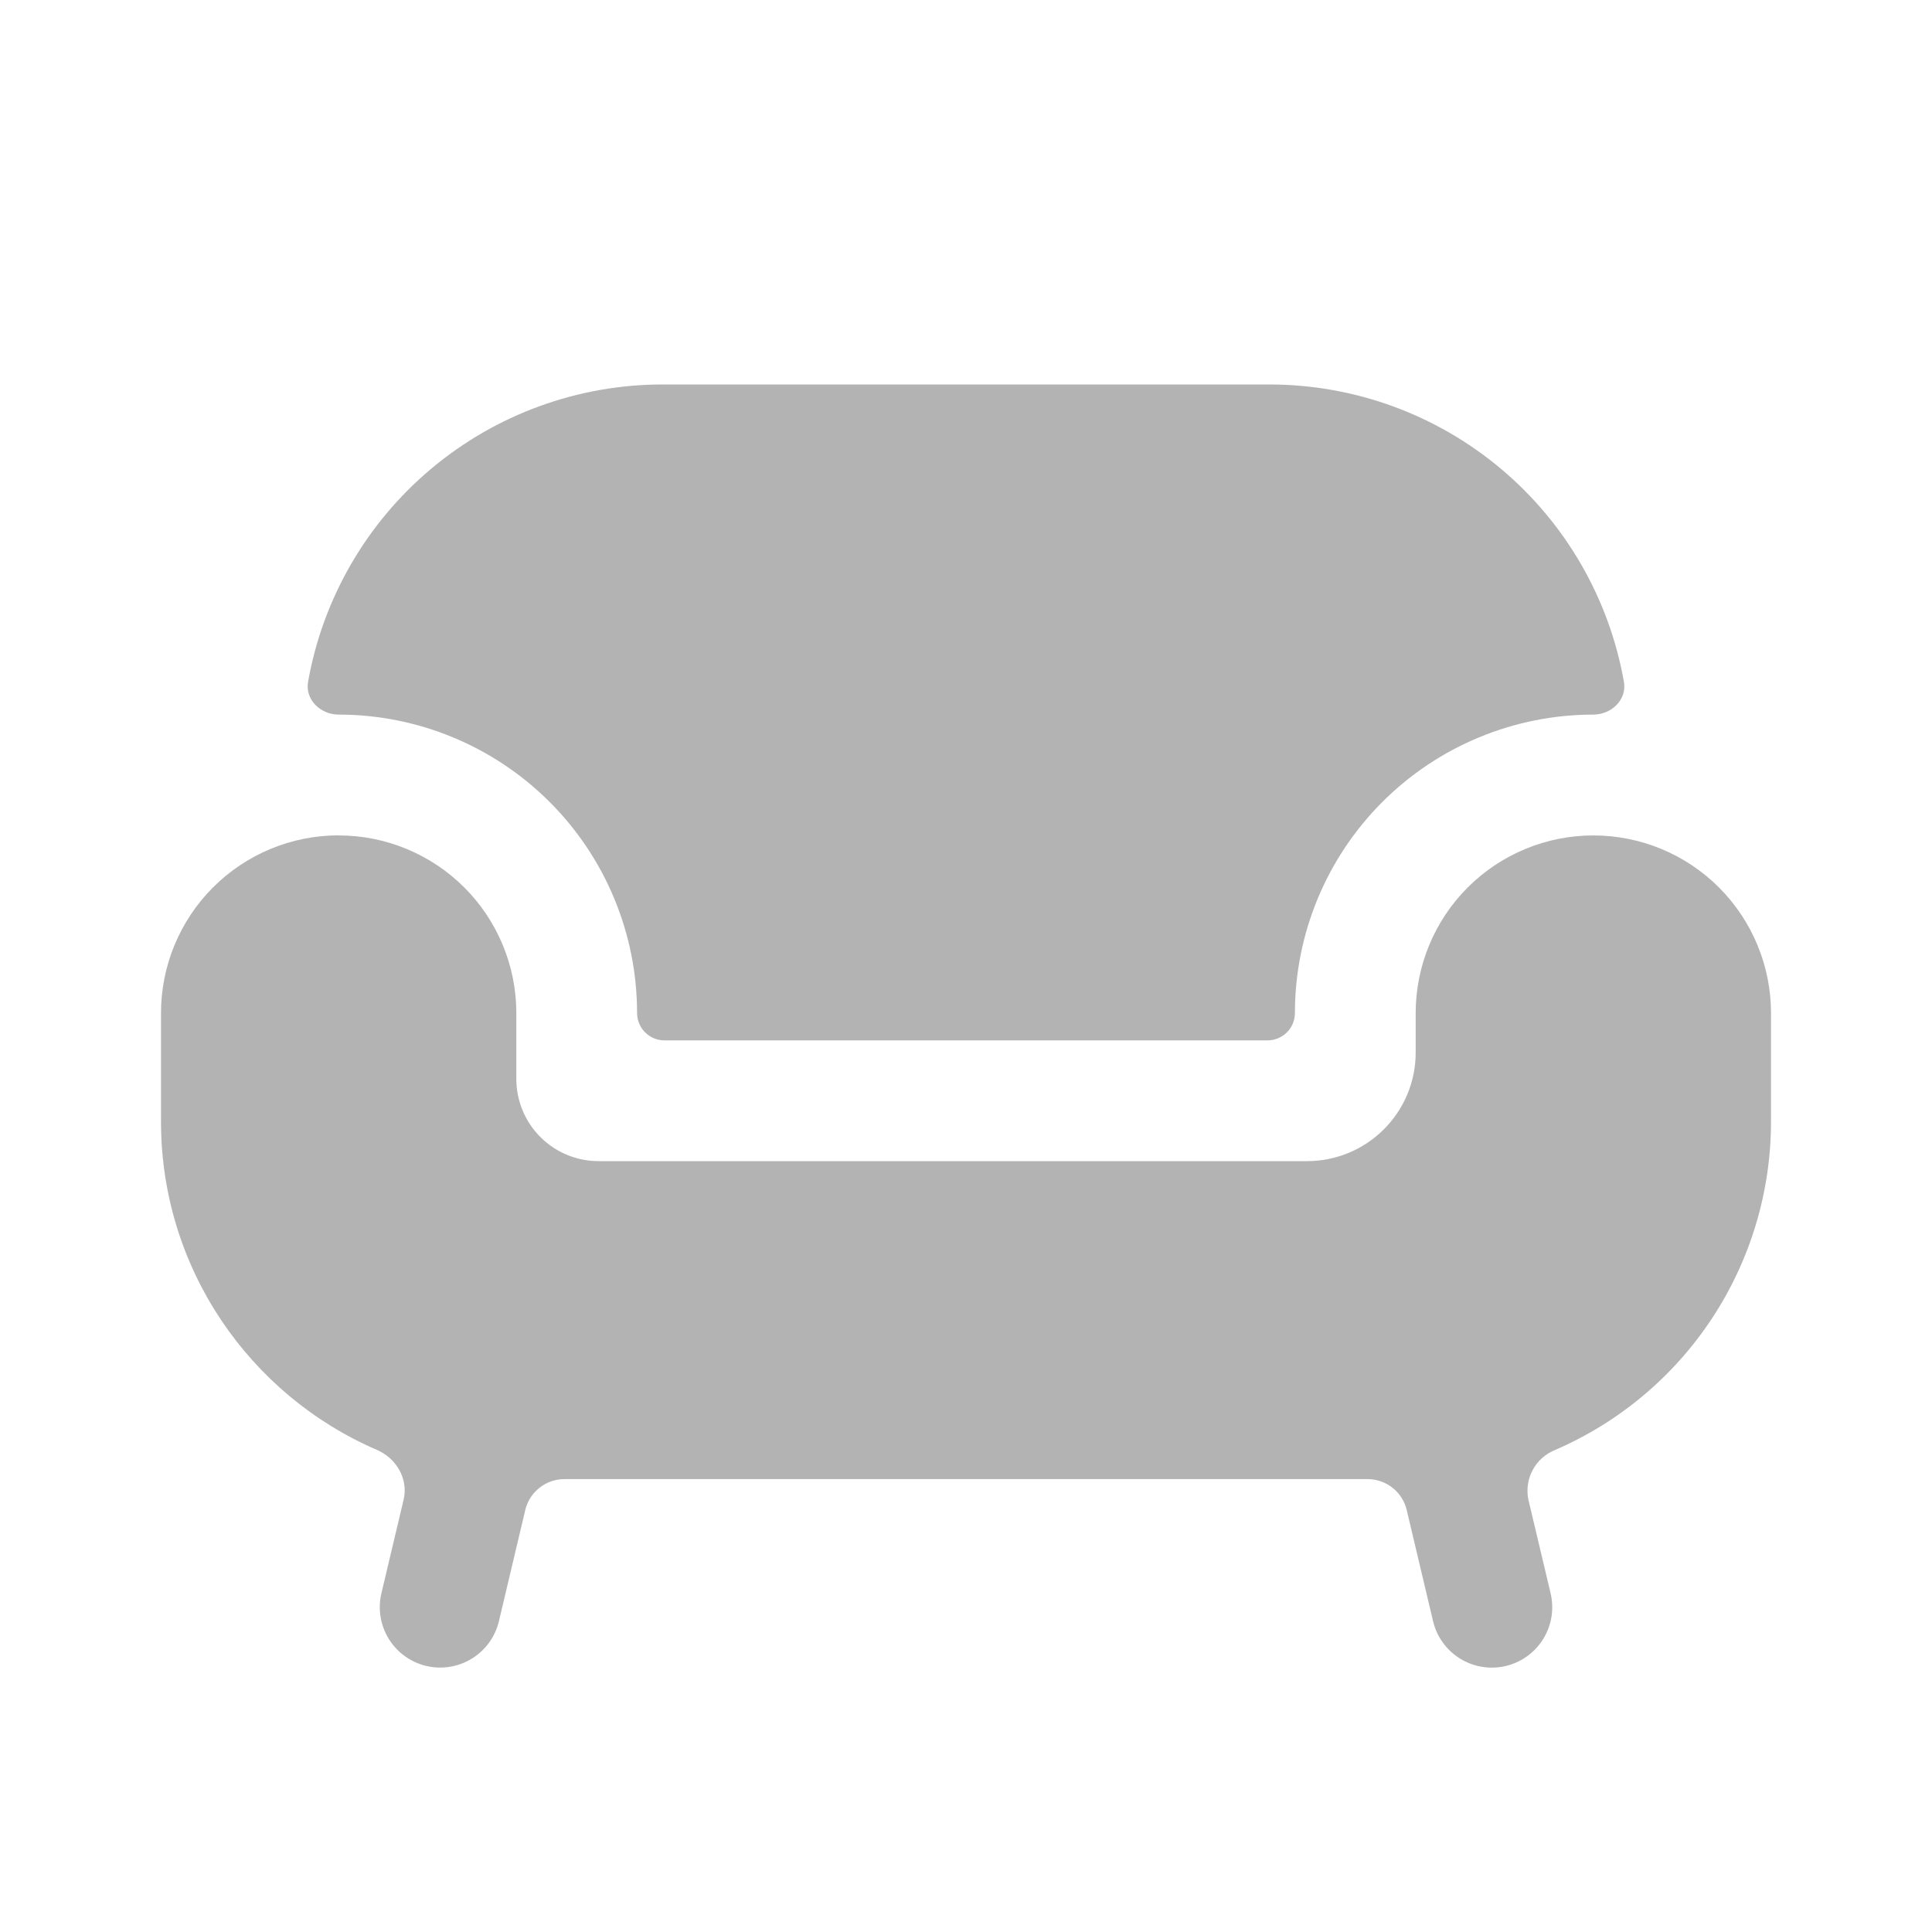
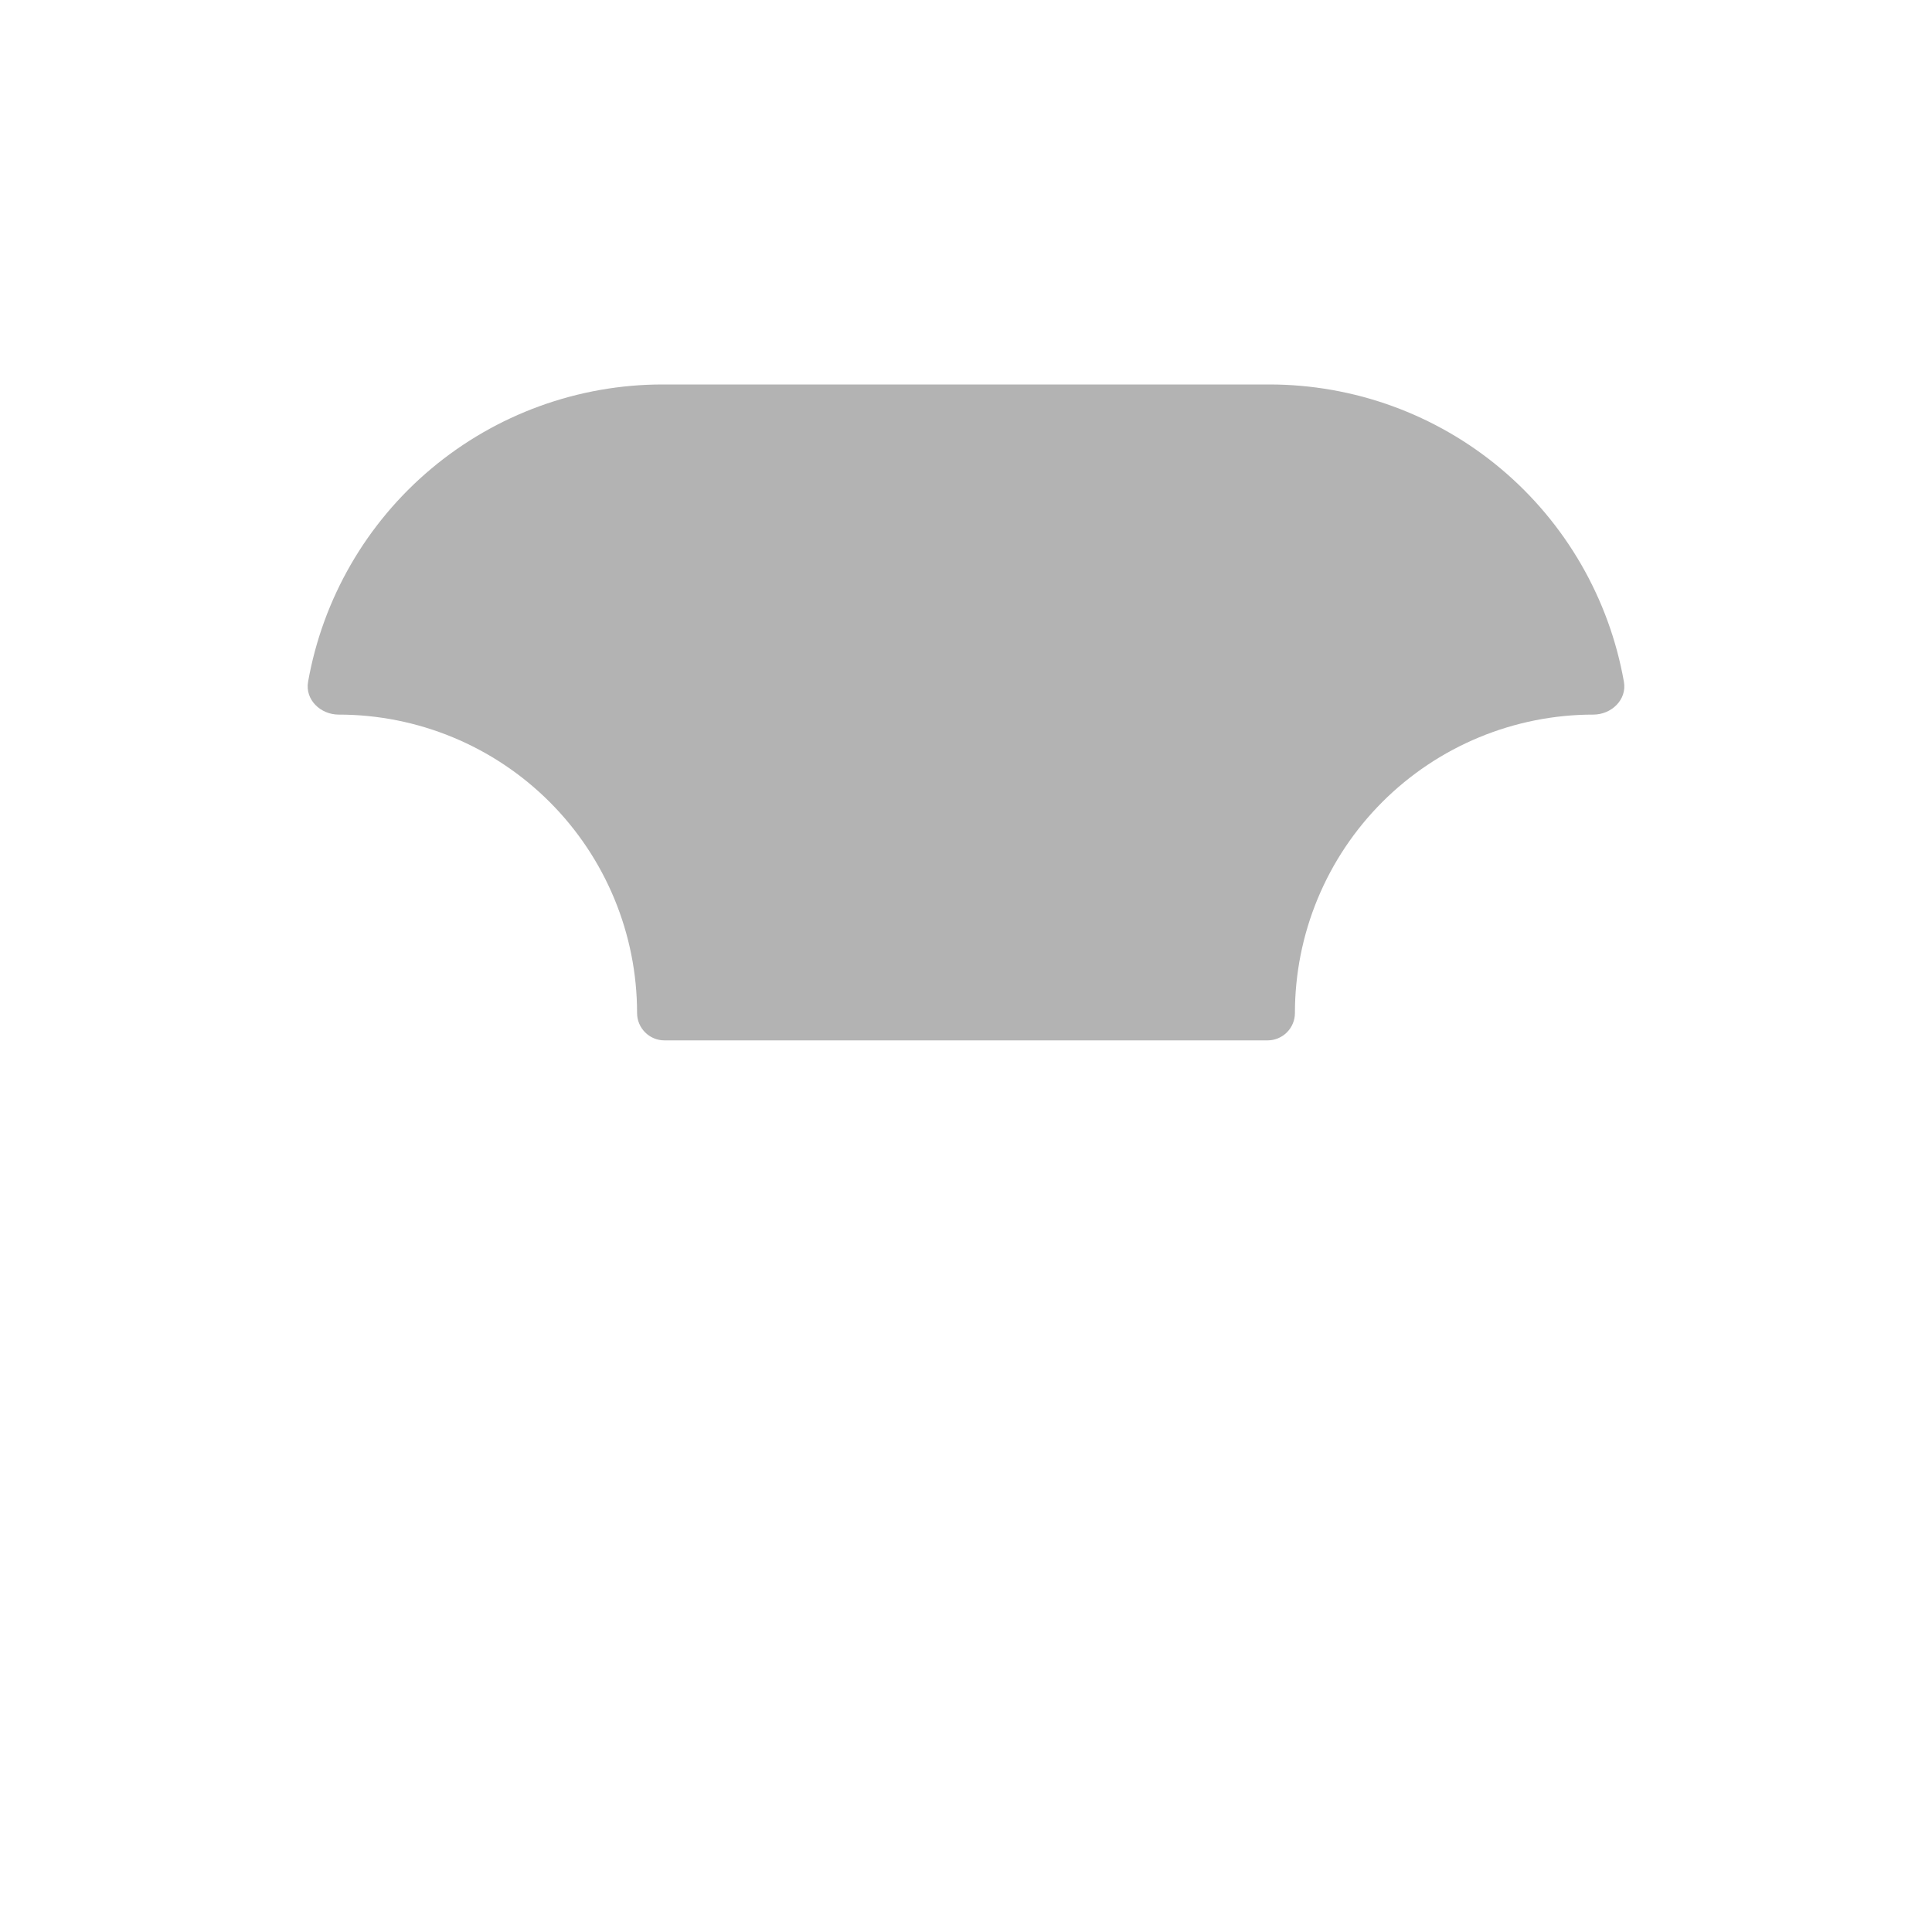
<svg xmlns="http://www.w3.org/2000/svg" width="512" height="512" viewBox="0 0 512 512" fill="none">
  <path d="M336.384 101.888H175.616C153.189 101.89 131.48 109.789 114.297 124.199C97.113 138.609 85.552 158.61 81.642 180.693C80.81 185.429 84.949 189.376 89.749 189.376C110.723 189.376 130.838 197.707 145.669 212.538C160.5 227.369 168.832 247.484 168.832 268.458C168.832 272.448 172.074 275.712 176.085 275.712H335.914C337.838 275.712 339.683 274.947 341.043 273.587C342.403 272.227 343.168 270.382 343.168 268.458C343.168 258.073 345.213 247.789 349.187 238.195C353.162 228.6 358.987 219.882 366.33 212.538C373.674 205.195 382.392 199.37 391.987 195.395C401.581 191.421 411.865 189.376 422.25 189.376C427.05 189.376 431.189 185.429 430.357 180.693C426.452 158.606 414.893 138.6 397.709 124.186C380.524 109.772 358.813 101.891 336.384 101.888Z" fill="#B3B3B3" />
-   <path d="M89.751 221.376C83.566 221.376 77.442 222.595 71.728 224.962C66.014 227.329 60.823 230.799 56.451 235.174C52.078 239.548 48.611 244.741 46.246 250.456C43.881 256.17 42.665 262.295 42.668 268.48V297.216C42.668 336.213 66.241 369.749 99.927 384.256C105.068 386.496 108.247 391.936 106.967 397.419L101.079 422.229C100.594 424.274 100.517 426.395 100.852 428.47C101.187 430.545 101.927 432.533 103.03 434.322C104.134 436.111 105.579 437.665 107.283 438.895C108.987 440.126 110.916 441.009 112.961 441.493C115.006 441.978 117.127 442.055 119.202 441.72C121.277 441.385 123.265 440.645 125.054 439.542C126.843 438.438 128.397 436.993 129.627 435.289C130.858 433.585 131.741 431.656 132.225 429.611L139.201 400.171C139.757 397.839 141.083 395.762 142.964 394.276C144.845 392.79 147.172 391.98 149.569 391.979H362.433C364.834 391.982 367.163 392.794 369.044 394.284C370.926 395.775 372.249 397.856 372.801 400.192L379.777 429.632C380.759 433.762 383.341 437.333 386.956 439.56C390.571 441.786 394.922 442.486 399.052 441.504C403.182 440.522 406.753 437.94 408.98 434.325C411.206 430.711 411.906 426.36 410.924 422.229L405.036 397.419C404.484 394.75 404.886 391.973 406.173 389.571C407.459 387.169 409.549 385.296 412.076 384.277C429.08 376.943 443.564 364.79 453.739 349.319C463.915 333.847 469.336 315.734 469.335 297.216V268.48C469.335 255.993 464.374 244.017 455.544 235.188C446.715 226.358 434.739 221.397 422.252 221.397C409.765 221.397 397.789 226.358 388.96 235.188C380.13 244.017 375.169 255.993 375.169 268.48V278.933C375.169 294.827 362.284 307.712 346.369 307.712H158.636C155.774 307.715 152.939 307.153 150.294 306.06C147.649 304.967 145.245 303.363 143.22 301.34C141.196 299.317 139.589 296.915 138.493 294.271C137.397 291.627 136.833 288.793 136.833 285.931V268.48C136.833 255.993 131.873 244.017 123.043 235.188C114.213 226.358 102.238 221.397 89.751 221.397V221.376Z" fill="#B3B3B3" />
</svg>